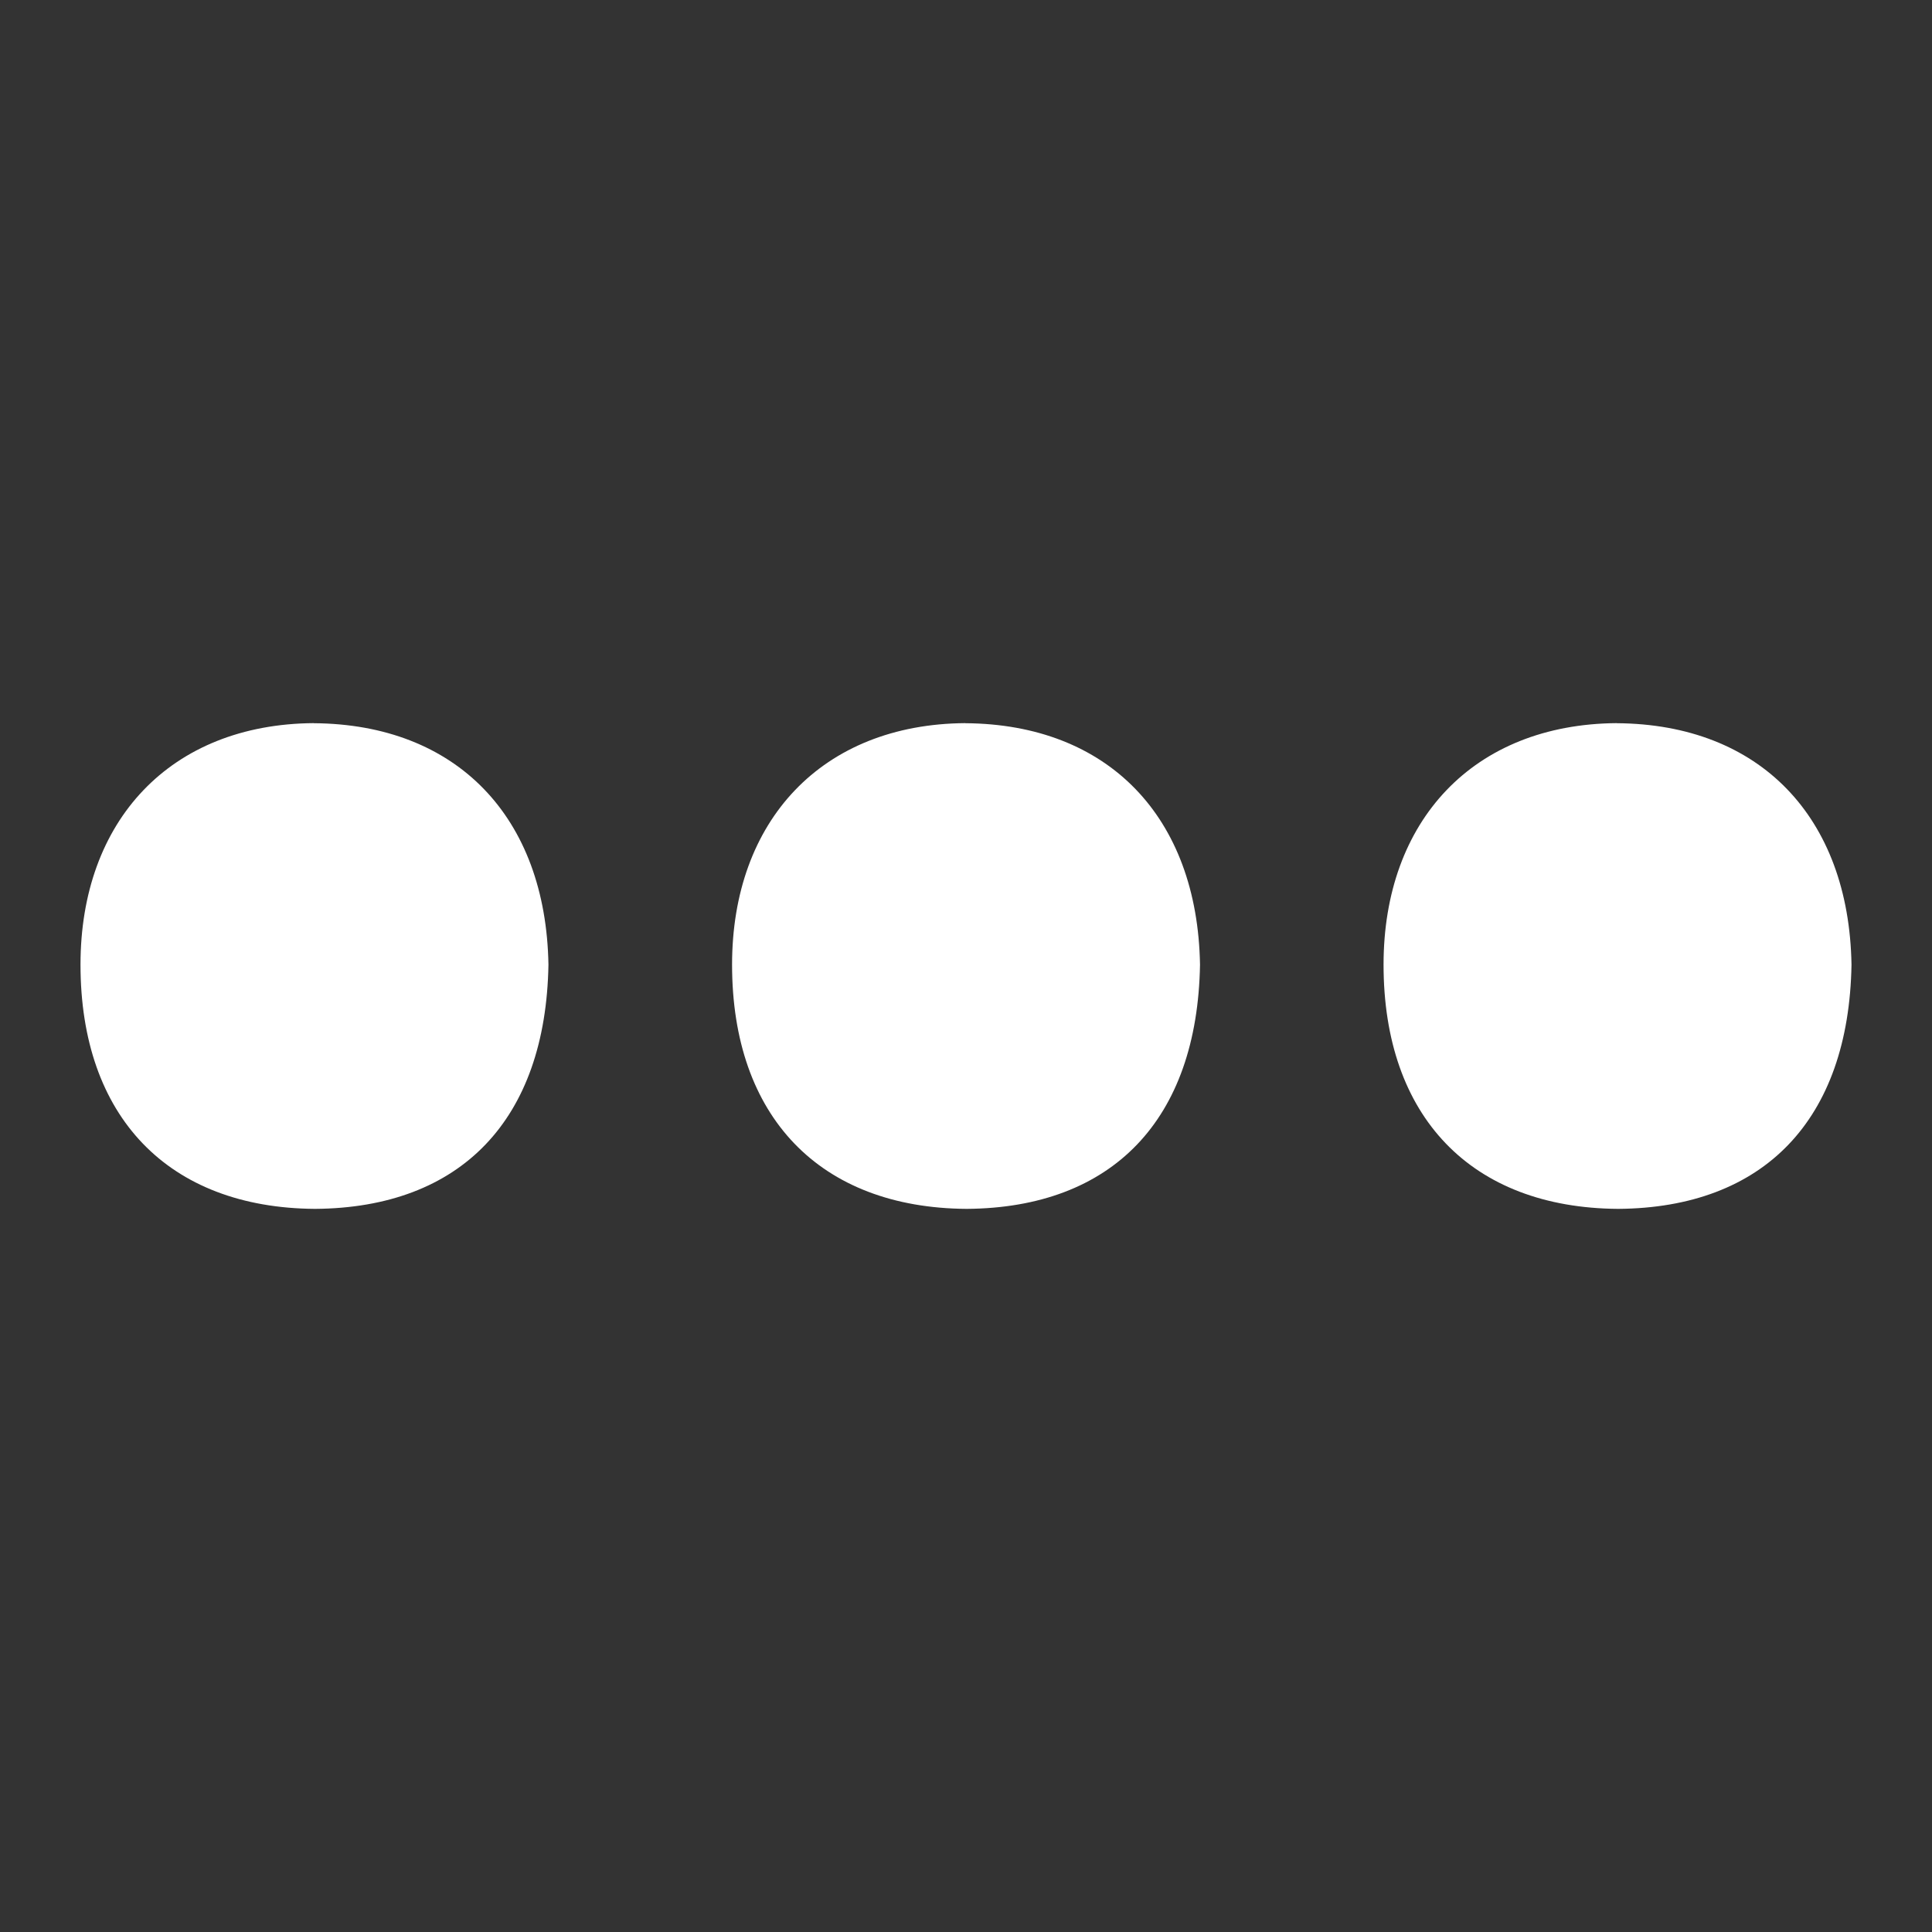
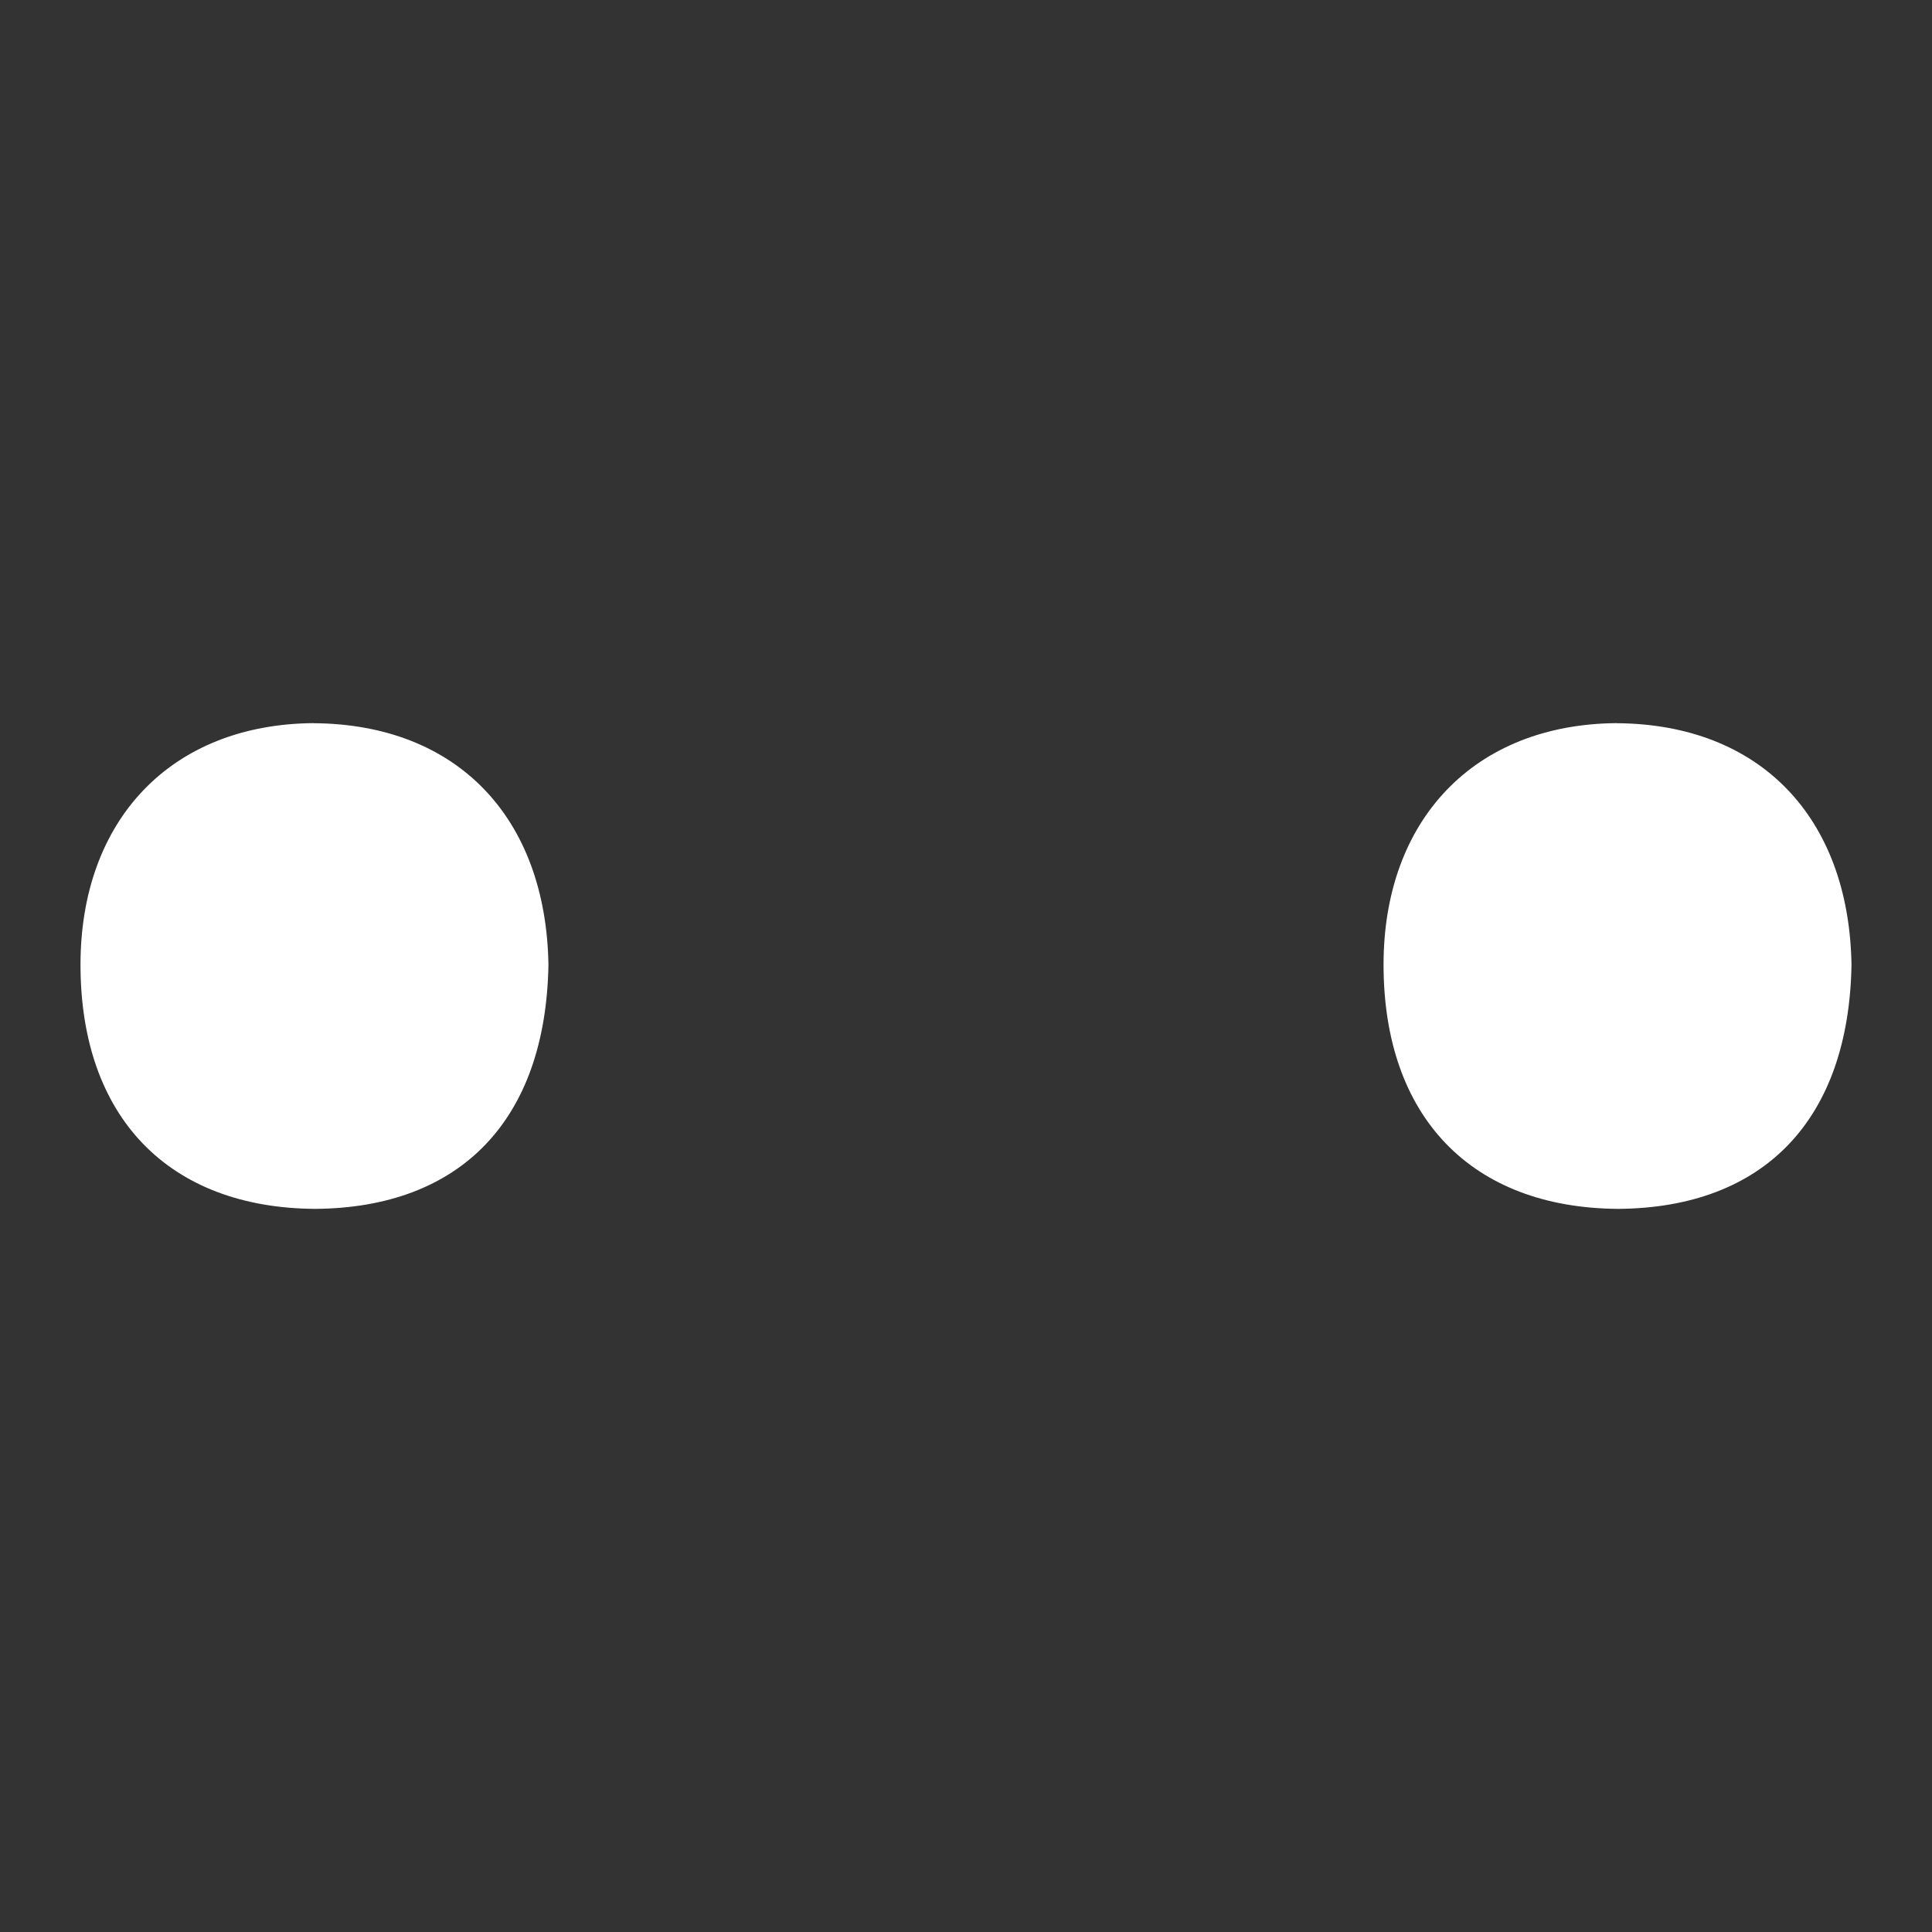
<svg xmlns="http://www.w3.org/2000/svg" width="24" height="24" viewBox="0 0 24 24" fill="none">
  <rect x="0" y="0" width="24" height="24" fill="#333333" stroke="none" />
  <path d="M3.899 8.983C2.115 8.995 1 10.196 1 11.983C1 13.873 2.09 15.005 3.913 15.017C5.724 15.005 6.78 13.912 6.813 11.984C6.782 10.146 5.671 8.996 3.899 8.984V8.983Z" fill="white" />
-   <path d="M11.993 8.983C10.209 8.995 9.094 10.196 9.094 11.983C9.094 13.873 10.184 15.005 12.007 15.017C13.818 15.005 14.874 13.912 14.907 11.984C14.876 10.146 13.765 8.996 11.993 8.984V8.983Z" fill="white" />
  <path d="M20.086 8.983C18.302 8.995 17.187 10.196 17.187 11.983C17.187 13.873 18.277 15.005 20.1 15.017C21.911 15.005 22.967 13.912 23 11.984C22.969 10.146 21.858 8.996 20.086 8.984V8.983Z" fill="white" />
</svg>